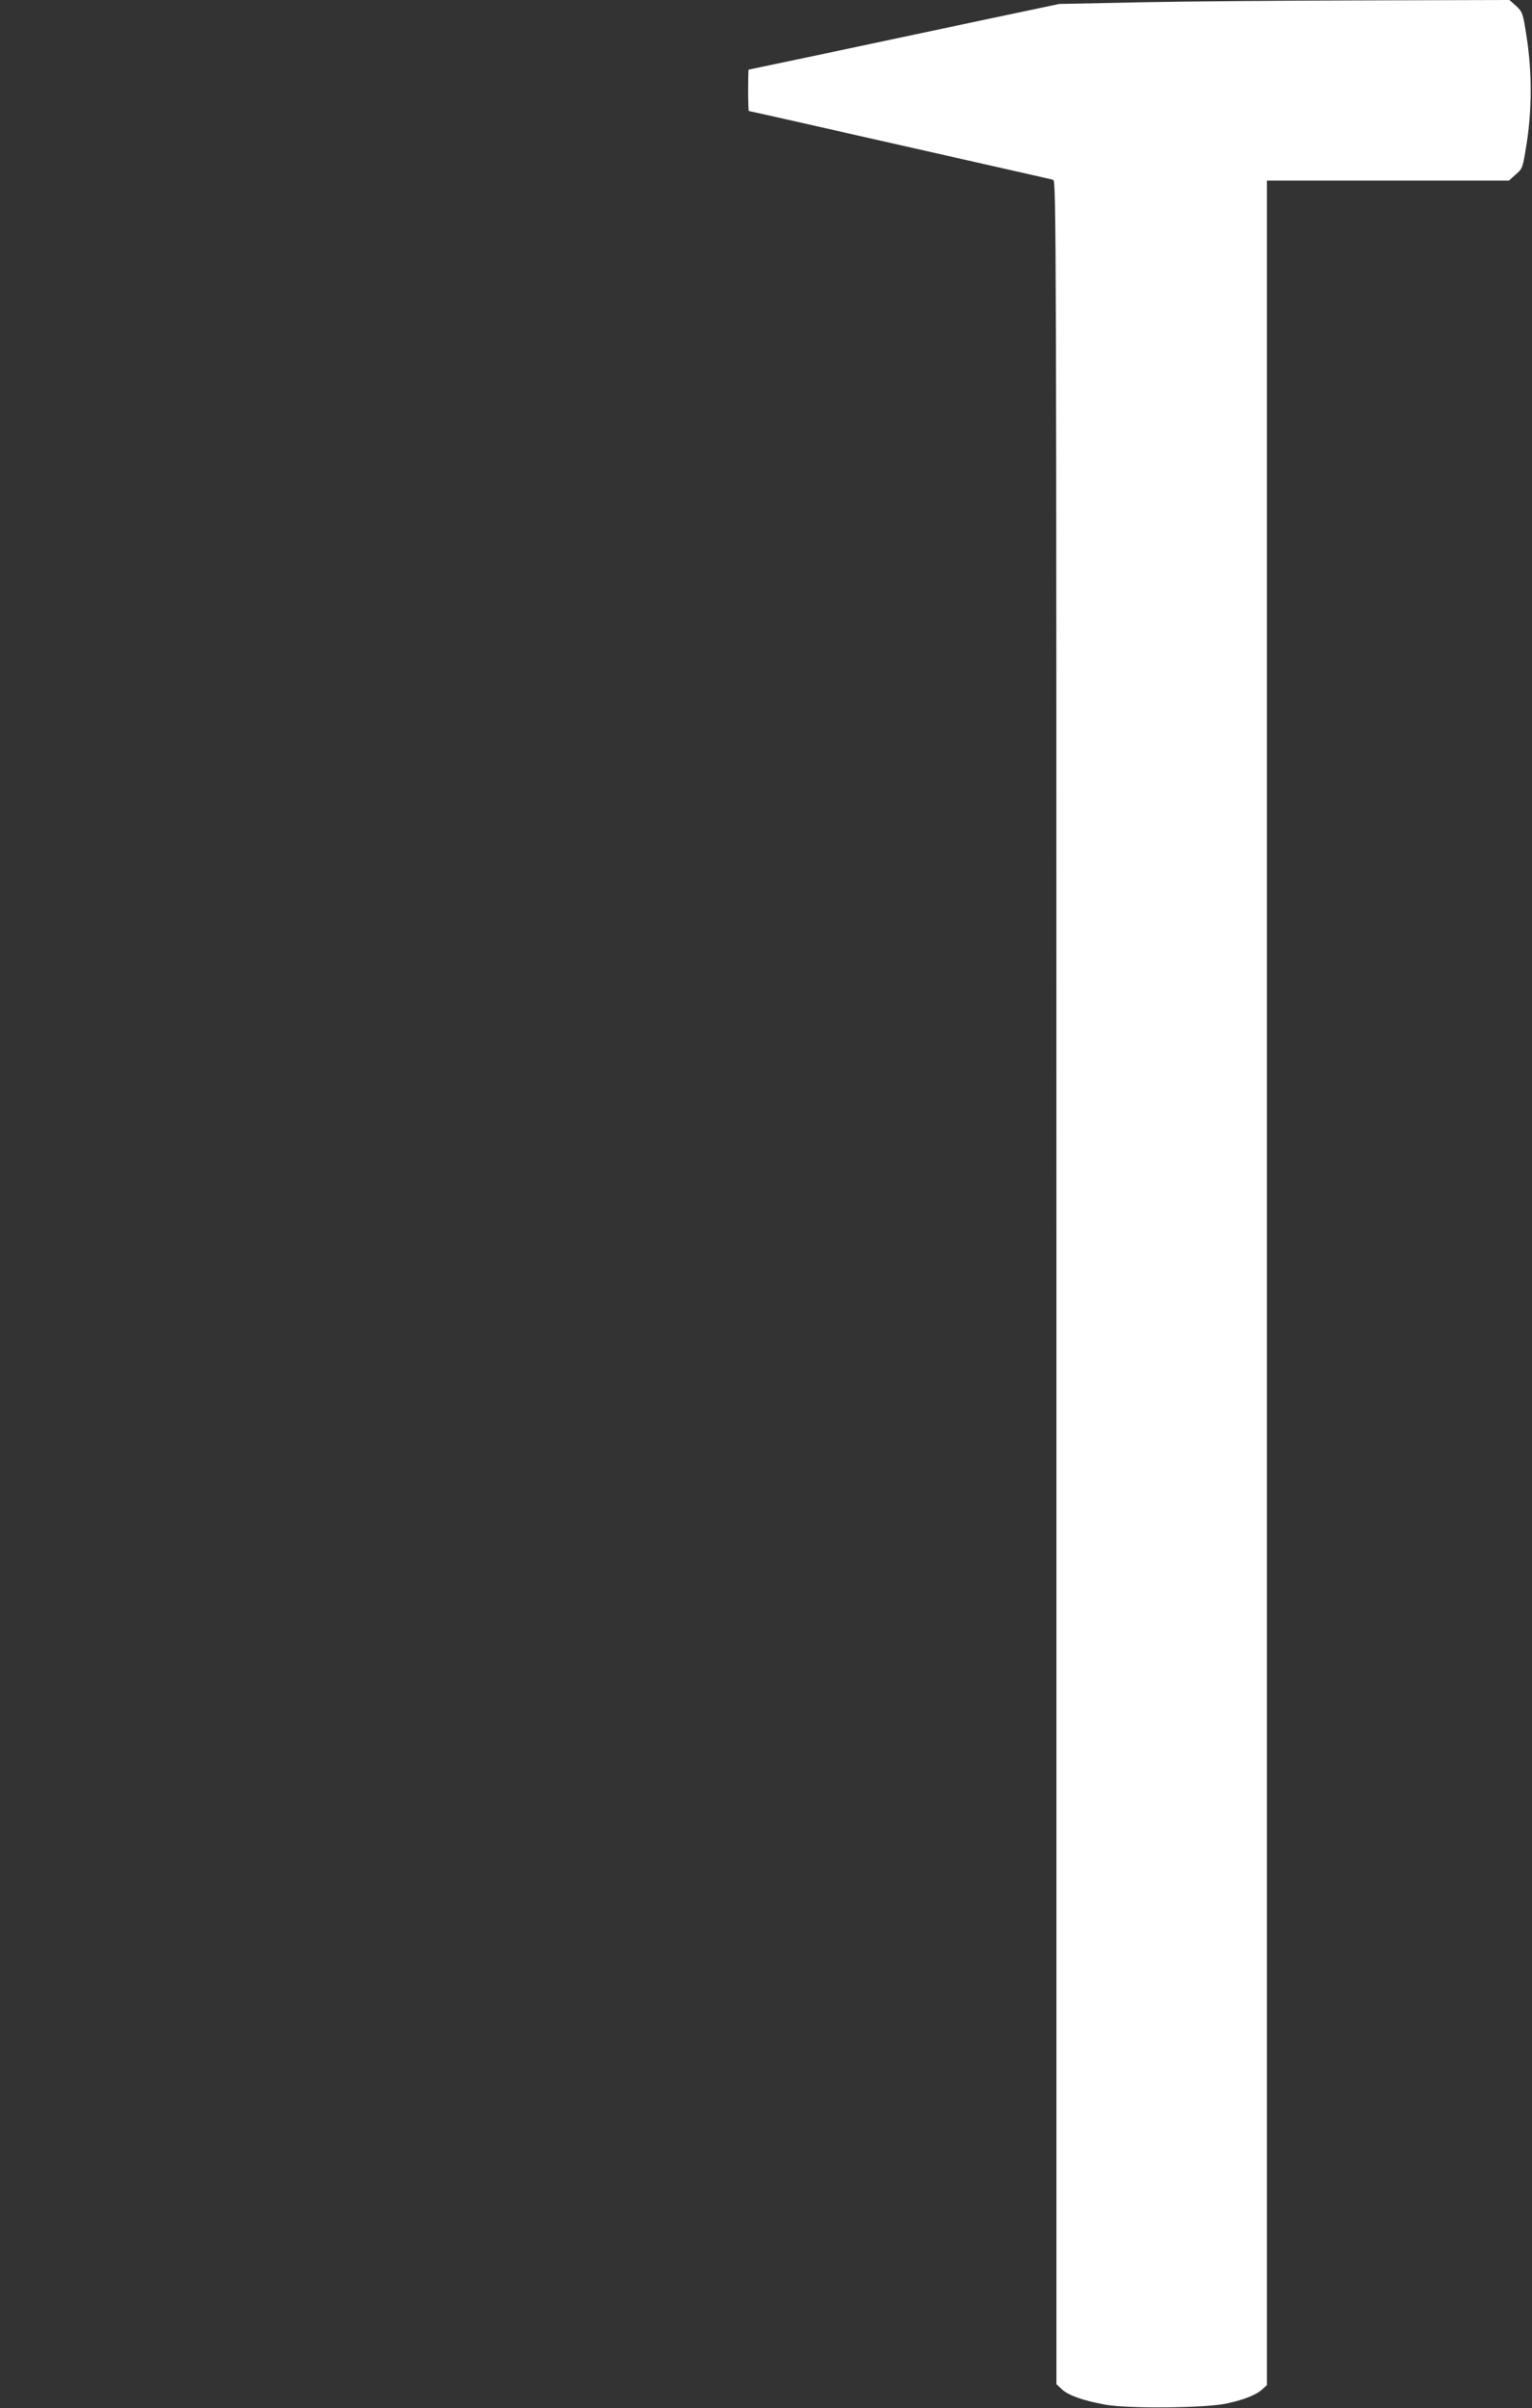
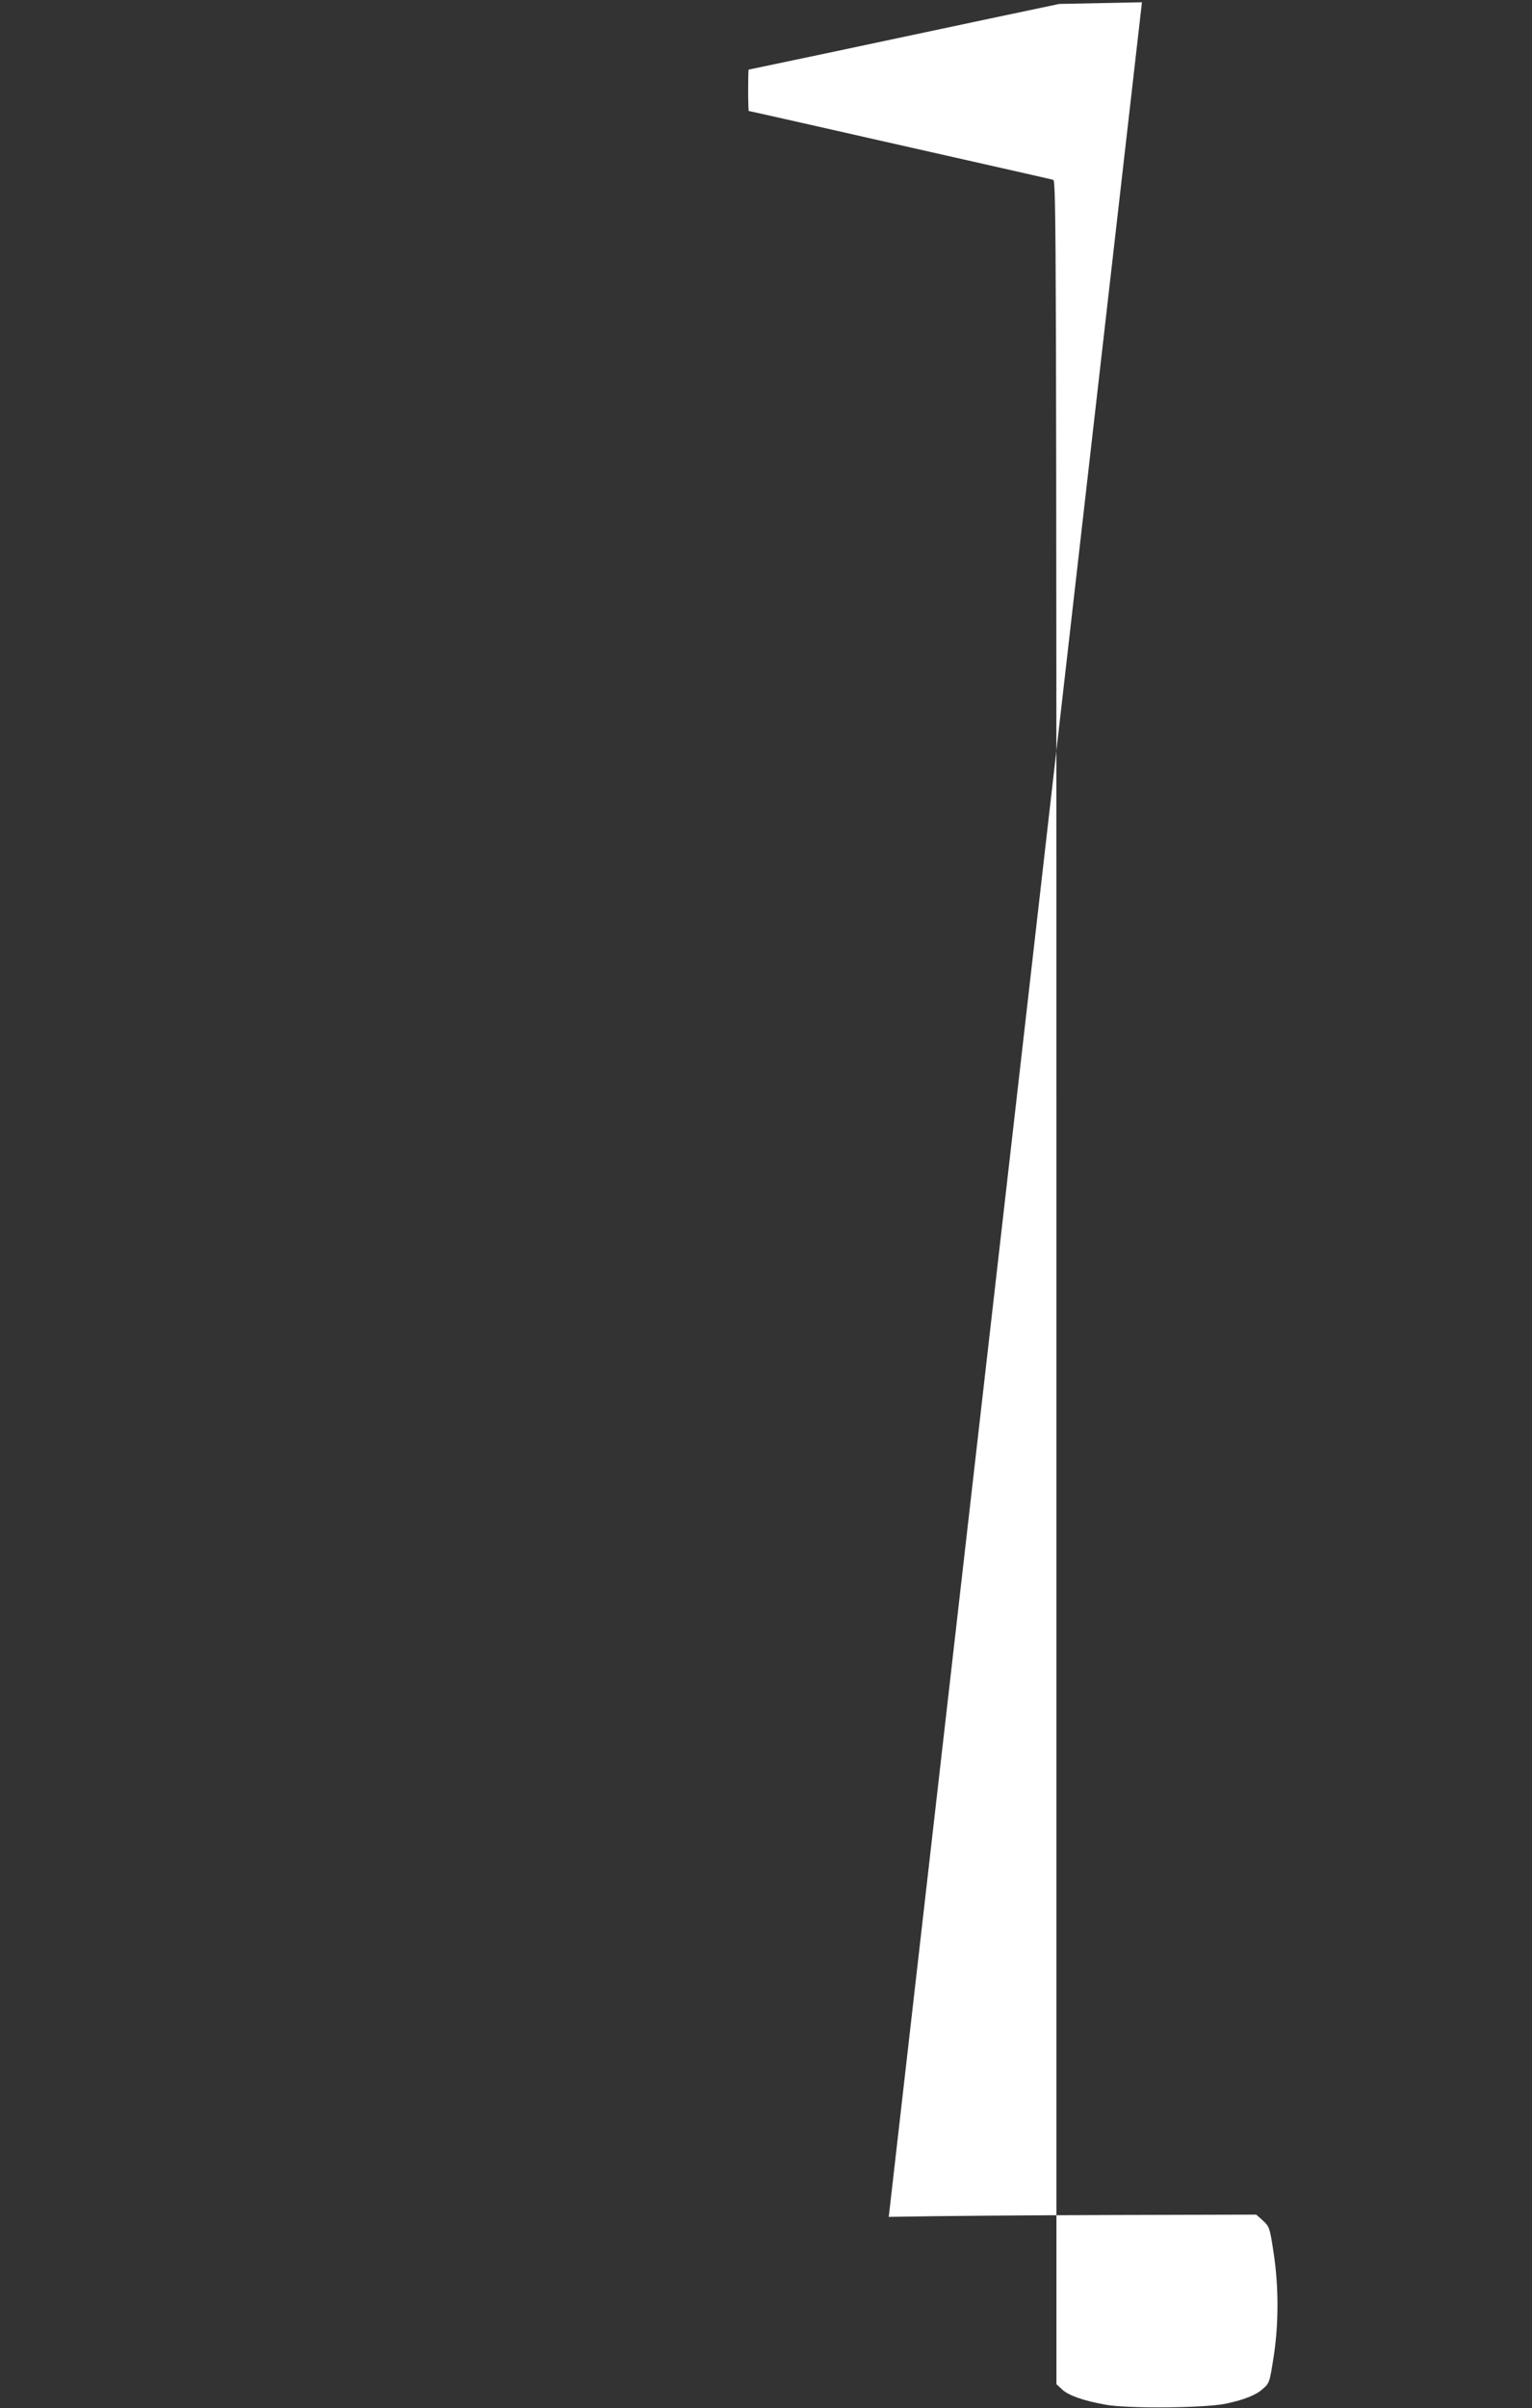
<svg xmlns="http://www.w3.org/2000/svg" version="1.0" width="815pt" height="1280pt" viewBox="0 0 815 1280" preserveAspectRatio="xMidYMid meet">
  <rect x="0" y="0" width="815" height="1280" fill="#333333" stroke="none" />
  <g transform="translate(0,1280) scale(0.1,-0.1)" fill="#ffffff" stroke="none">
-     <path d="M6075 12788 l-440 -9 -375 -79 c-206 -44 -577 -122 -825 -175 -247 -52 -451 -95 -452 -95 -2 0 -3 -49 -3 -110 0 -60 2 -110 3 -110 4 0 292 -65 707 -159 146 -33 407 -92 580 -131 173 -39 323 -73 333 -76 16 -5 17 -293 17 -5861 l0 -5855 31 -29 c34 -31 112 -59 229 -80 117 -22 530 -18 640 5 97 20 164 47 197 78 l23 21 0 5859 0 5858 643 0 644 0 37 33 c36 31 37 34 58 167 28 180 28 377 0 560 -20 131 -22 136 -56 168 l-36 32 -757 -2 c-417 -1 -956 -5 -1198 -10z" />
+     <path d="M6075 12788 l-440 -9 -375 -79 c-206 -44 -577 -122 -825 -175 -247 -52 -451 -95 -452 -95 -2 0 -3 -49 -3 -110 0 -60 2 -110 3 -110 4 0 292 -65 707 -159 146 -33 407 -92 580 -131 173 -39 323 -73 333 -76 16 -5 17 -293 17 -5861 l0 -5855 31 -29 c34 -31 112 -59 229 -80 117 -22 530 -18 640 5 97 20 164 47 197 78 c36 31 37 34 58 167 28 180 28 377 0 560 -20 131 -22 136 -56 168 l-36 32 -757 -2 c-417 -1 -956 -5 -1198 -10z" />
  </g>
</svg>